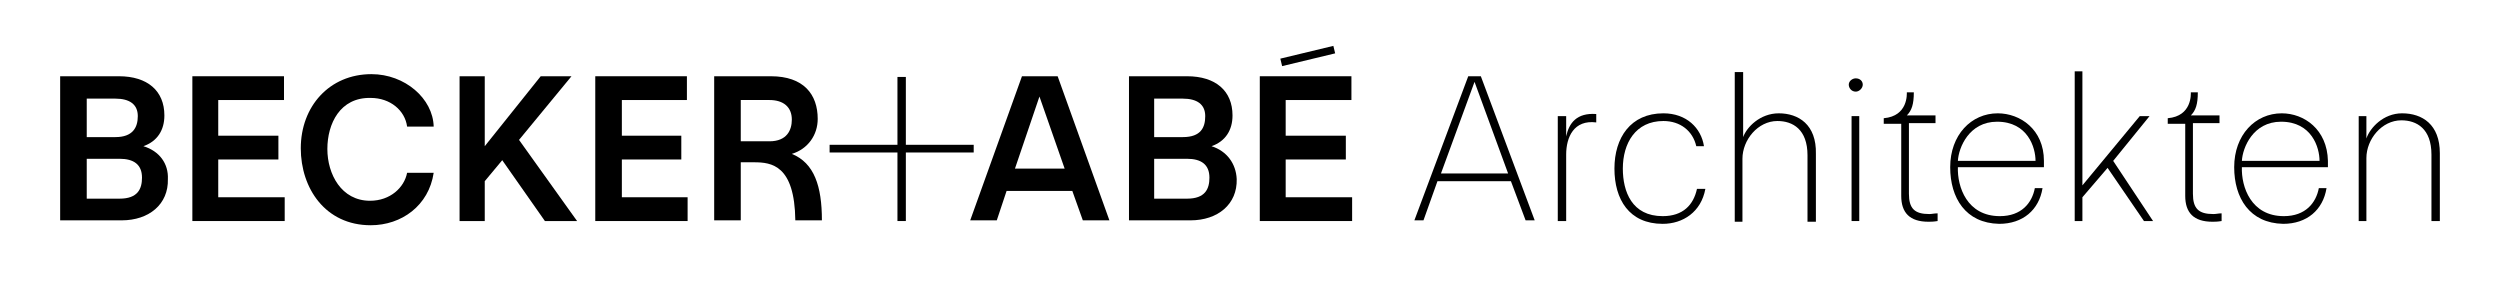
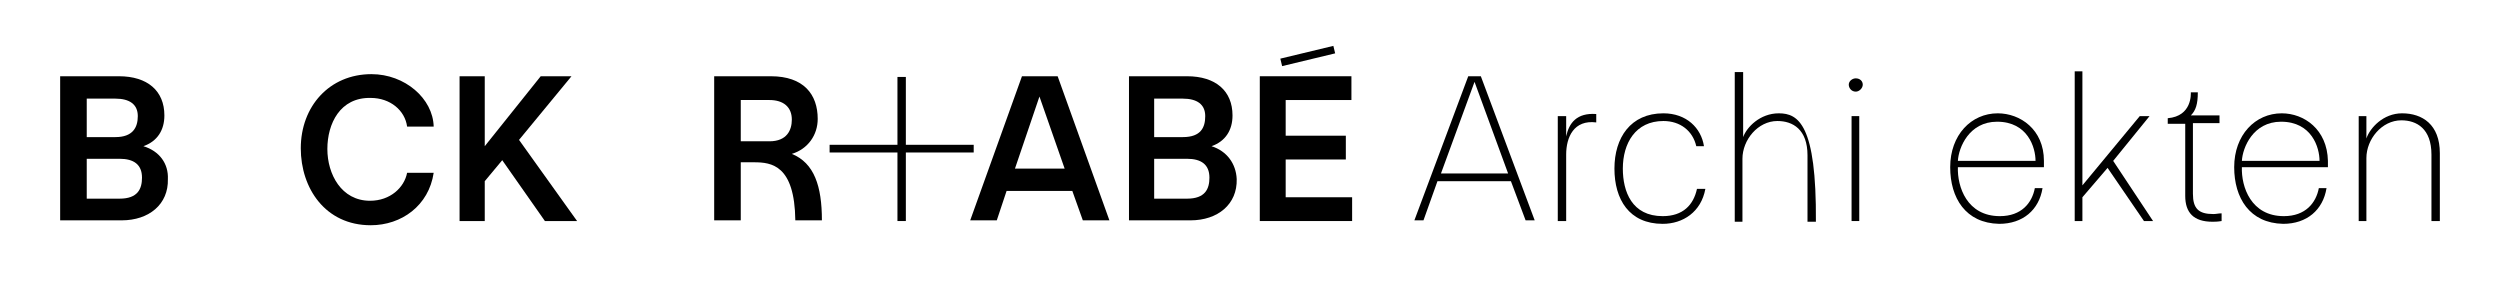
<svg xmlns="http://www.w3.org/2000/svg" version="1.1" id="Ebene_1" x="0px" y="0px" viewBox="0 0 357.4 40.3" style="enable-background:new 0 0 357.4 40.3;" xml:space="preserve">
  <g>
    <path d="M20.5,20.9c2-0.7,3-2.3,3-4.4c0-3.5-2.4-5.6-6.5-5.6H8.6v20.6h8.8c3.9,0,6.7-2.3,6.6-5.9C24.1,23.4,22.8,21.6,20.5,20.9z    M12.4,14.1h4.1c2,0,3.2,0.8,3.2,2.5c0,1.6-0.7,3-3.2,3h-4.1V14.1z M17.1,28.4h-4.7v-5.7h4.7c2,0,3.2,0.8,3.2,2.7   C20.3,27,19.7,28.4,17.1,28.4z" />
-     <polygon points="31.2,22.8 39.8,22.8 39.8,19.4 31.2,19.4 31.2,14.3 40.6,14.3 40.6,10.9 27.5,10.9 27.5,31.6 40.7,31.6 40.7,28.2    31.2,28.2  " />
    <path d="M53,14c2.8,0,4.9,1.8,5.2,4.1H62c-0.1-4-4.1-7.5-8.9-7.5c-6,0-10.1,4.6-10.1,10.6c0,5.7,3.5,11,10,11c4.4,0,8.3-2.8,9-7.5   h-3.8c-0.4,2.1-2.4,4-5.3,4c-4.1,0-6.1-3.8-6.1-7.4C46.8,17.7,48.6,13.9,53,14z" />
    <polygon points="81.7,10.9 77.3,10.9 69.3,20.9 69.3,10.9 65.7,10.9 65.7,31.6 69.3,31.6 69.3,25.9 71.8,22.9 77.9,31.6 82.5,31.6    74.2,20  " />
-     <polygon points="88.9,22.8 97.4,22.8 97.4,19.4 88.9,19.4 88.9,14.3 98.2,14.3 98.2,10.9 85.1,10.9 85.1,31.6 98.3,31.6 98.3,28.2    88.9,28.2  " />
    <path d="M113.2,22c2.3-0.7,3.7-2.7,3.7-5c0-3.5-2-6.1-6.7-6.1h-8.1h0v20.6h3.8v-8.3h1.9c2.5,0,5.8,0.4,5.9,8.3h3.8   C117.5,26.6,116.4,23.3,113.2,22z M110,20.2L110,20.2l-4.1,0v-5.9h4.1c2,0,3.2,1,3.2,2.8C113.2,18.6,112.5,20.2,110,20.2z" />
    <path d="M146.1,10.9l-7.4,20.6h3.8l1.4-4.2h9.4l1.5,4.2h3.8l-7.4-20.6H146.1z M145.1,24.1l3.5-10.3l3.6,10.3H145.1z" />
    <path d="M173.2,20.9c2-0.7,3-2.3,3-4.4c0-3.5-2.4-5.6-6.5-5.6h-8.3v20.6h8.8c3.9,0,6.7-2.3,6.6-5.9   C176.7,23.4,175.4,21.6,173.2,20.9z M165,14.1h4.1c2,0,3.2,0.8,3.2,2.5c0,1.6-0.6,3-3.2,3H165V14.1z M169.7,28.4H165v-5.7h4.7   c2,0,3.2,0.8,3.2,2.7C172.9,27,172.3,28.4,169.7,28.4z" />
    <polygon points="183.8,22.8 192.4,22.8 192.4,19.4 183.8,19.4 183.8,14.3 193.2,14.3 193.2,10.9 180.1,10.9 180.1,31.6 193.3,31.6    193.3,28.2 183.8,28.2  " />
    <path d="M209.9,10.9l-7.7,20.6h1.3l2-5.6H216l2.1,5.6h1.3l-7.7-20.6H209.9z M206,24.8l4.8-13.1l4.8,13.1H206z" />
    <path d="M223.9,19.5l0-2.9h-1.2v15h1.2v-9.5c0-2.5,1.1-5,4.3-4.6v-1.2C225.4,16.1,224.3,17.6,223.9,19.5z" />
    <path d="M237.7,30.9c-4.4,0-5.7-3.5-5.7-6.8c0-3.6,1.8-6.8,5.8-6.8c2.4,0,4.2,1.4,4.7,3.6h1.1c-0.4-2.6-2.5-4.7-5.8-4.7   c-4.7,0-7,3.5-7,7.9s2.1,7.9,6.9,7.9c2.9,0,5.5-1.7,6.1-5h-1.2C242.1,29.3,240.6,30.9,237.7,30.9z" />
-     <path d="M254.3,16.2c-2.7,0-4.6,2-5.1,3.4v-9.3H248v21.4h1.1v-9c0-2.7,2.2-5.4,5-5.4c2.2,0,4.3,1.2,4.3,4.9v9.5h1.2v-9.7   C259.7,17.8,257.1,16.2,254.3,16.2z" />
+     <path d="M254.3,16.2c-2.7,0-4.6,2-5.1,3.4v-9.3H248v21.4h1.1v-9c0-2.7,2.2-5.4,5-5.4c2.2,0,4.3,1.2,4.3,4.9v9.5h1.2C259.7,17.8,257.1,16.2,254.3,16.2z" />
    <rect x="264.7" y="16.6" width="1.1" height="15" />
    <path d="M265.3,11.2c-0.5,0-1,0.4-1,0.9c0,0.5,0.4,1,1,1c0.5,0,1-0.5,1-1C266.3,11.6,265.9,11.2,265.3,11.2z" />
-     <path d="M272.9,27.7V17.6h3.8v-1.1h-4.1c0.7-0.7,1-1.6,1-3.3h-1c0,0.2,0.2,3.4-3.3,3.7v0.8h2.5v10.3c0,2.4,1.2,3.7,3.9,3.7   c0.3,0,0.7,0,1.3-0.1v-1.1c-0.5,0-0.8,0.1-1.2,0.1C273.7,30.6,272.9,29.8,272.9,27.7z" />
    <path d="M285.6,16.2c-3.8,0-6.8,3.1-6.8,7.7c0,4.4,2.2,8,7,8.1c3.4,0,5.7-2,6.2-5.1h-1.1c-0.4,2.1-1.9,4-5,4c-4.7,0-6.1-4.2-6-7   h12.3v-0.9C292.2,18.5,288.8,16.2,285.6,16.2z M279.9,23c0.1-1.9,1.6-5.6,5.6-5.6c4.4,0,5.5,3.7,5.5,5.6H279.9z" />
    <polygon points="307.3,16.6 305.9,16.6 297.7,26.5 297.7,26.5 297.7,10.2 296.6,10.2 296.6,31.6 297.7,31.6 297.7,28.2 301.3,24    306.5,31.6 307.8,31.6 302.1,23  " />
    <path d="M313.5,27.7V17.6h3.8v-1.1h-4.1c0.7-0.7,1-1.6,1-3.3h-1c0,0.2,0.2,3.4-3.3,3.7v0.8h2.5v10.3c0,2.4,1.2,3.7,3.9,3.7   c0.3,0,0.7,0,1.3-0.1v-1.1c-0.5,0-0.7,0.1-1.2,0.1C314.3,30.6,313.5,29.8,313.5,27.7z" />
    <path d="M326.2,16.2c-3.8,0-6.8,3.1-6.8,7.7c0,4.4,2.2,8,7,8.1c3.4,0,5.7-2,6.2-5.1h-1.1c-0.4,2.1-1.9,4-5,4c-4.7,0-6.1-4.2-6-7   h12.3v-0.9C332.7,18.5,329.4,16.2,326.2,16.2z M320.5,23c0.1-1.9,1.6-5.6,5.6-5.6c4.4,0,5.5,3.7,5.5,5.6H320.5z" />
    <path d="M343.4,16.2c-2.7,0-4.6,2.1-5.1,3.6v-3.2h-1.1h0v15h1.1v-9c0-2.7,2.2-5.4,5-5.4c2.2,0,4.3,1.2,4.3,4.9v9.5h1.2v-9.7   C348.8,17.8,346.3,16.2,343.4,16.2z" />
    <rect x="183.1" y="7.5" transform="matrix(0.972 -0.234 0.234 0.972 3.307 43.939)" width="7.8" height="1.1" />
    <polygon points="139.2,20.7 129.5,20.7 129.5,11 128.3,11 128.3,20.7 118.6,20.7 118.6,21.8 128.3,21.8 128.3,31.6 129.5,31.6    129.5,21.8 139.2,21.8  " />
  </g>
</svg>